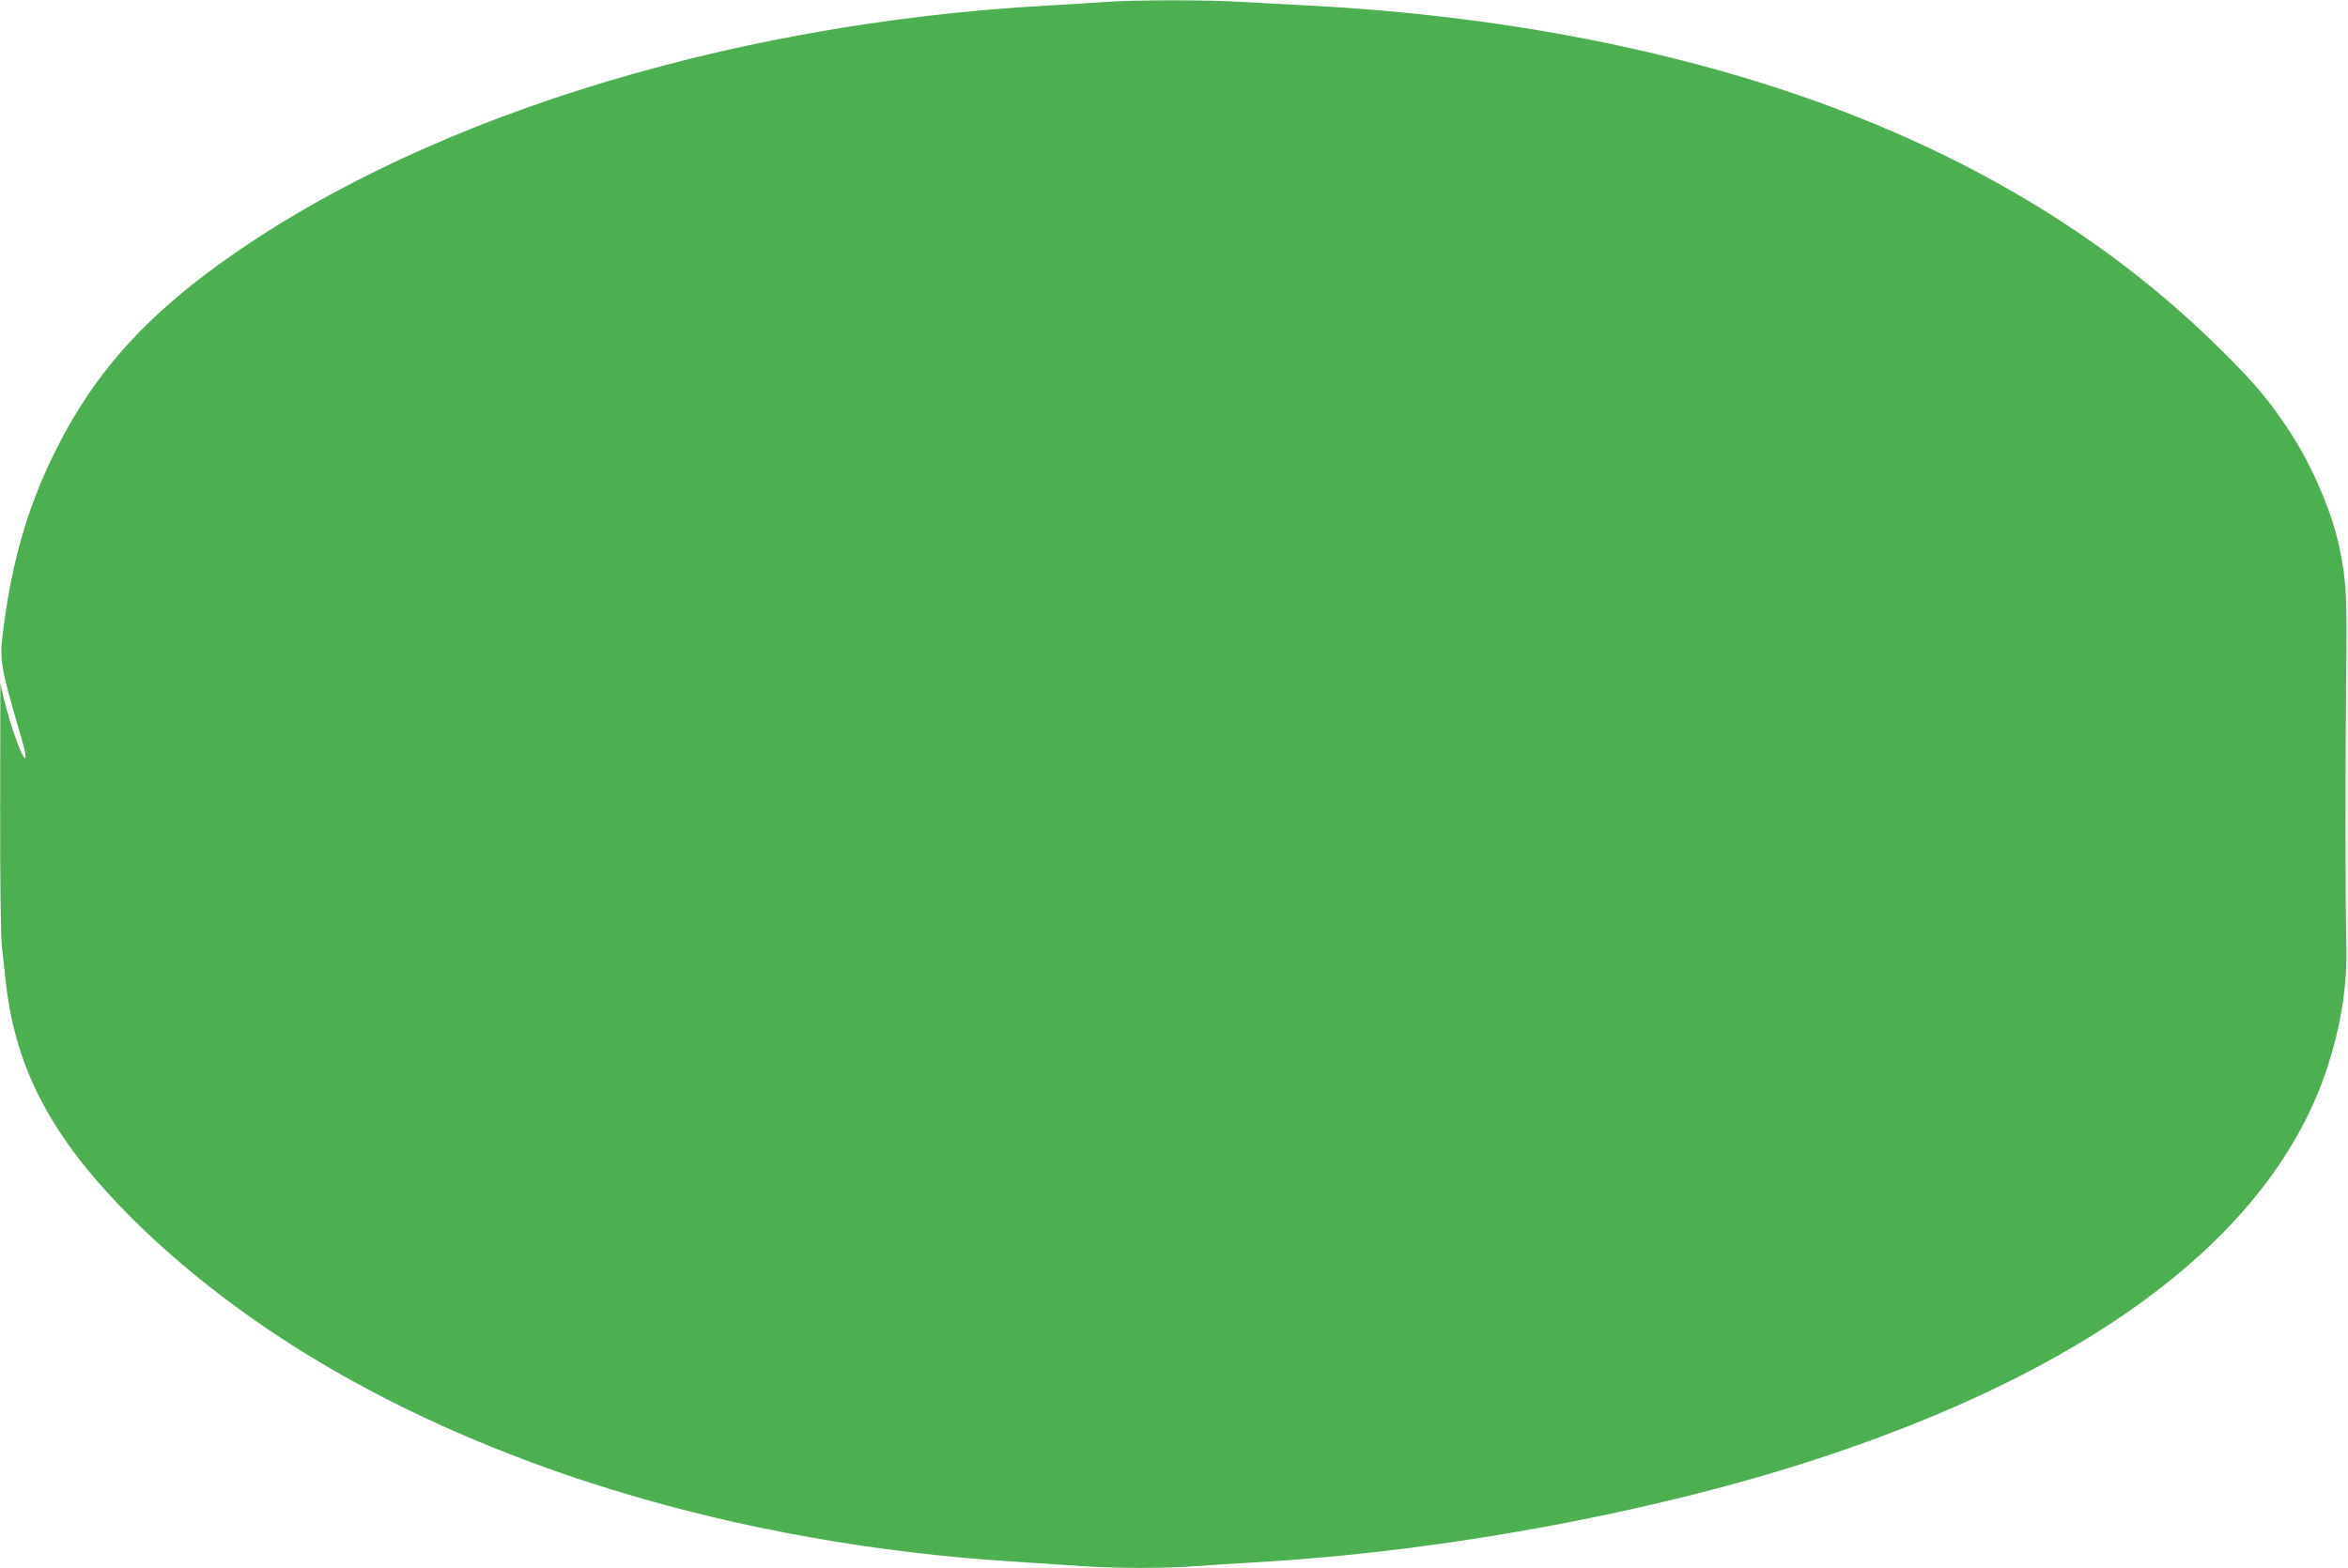
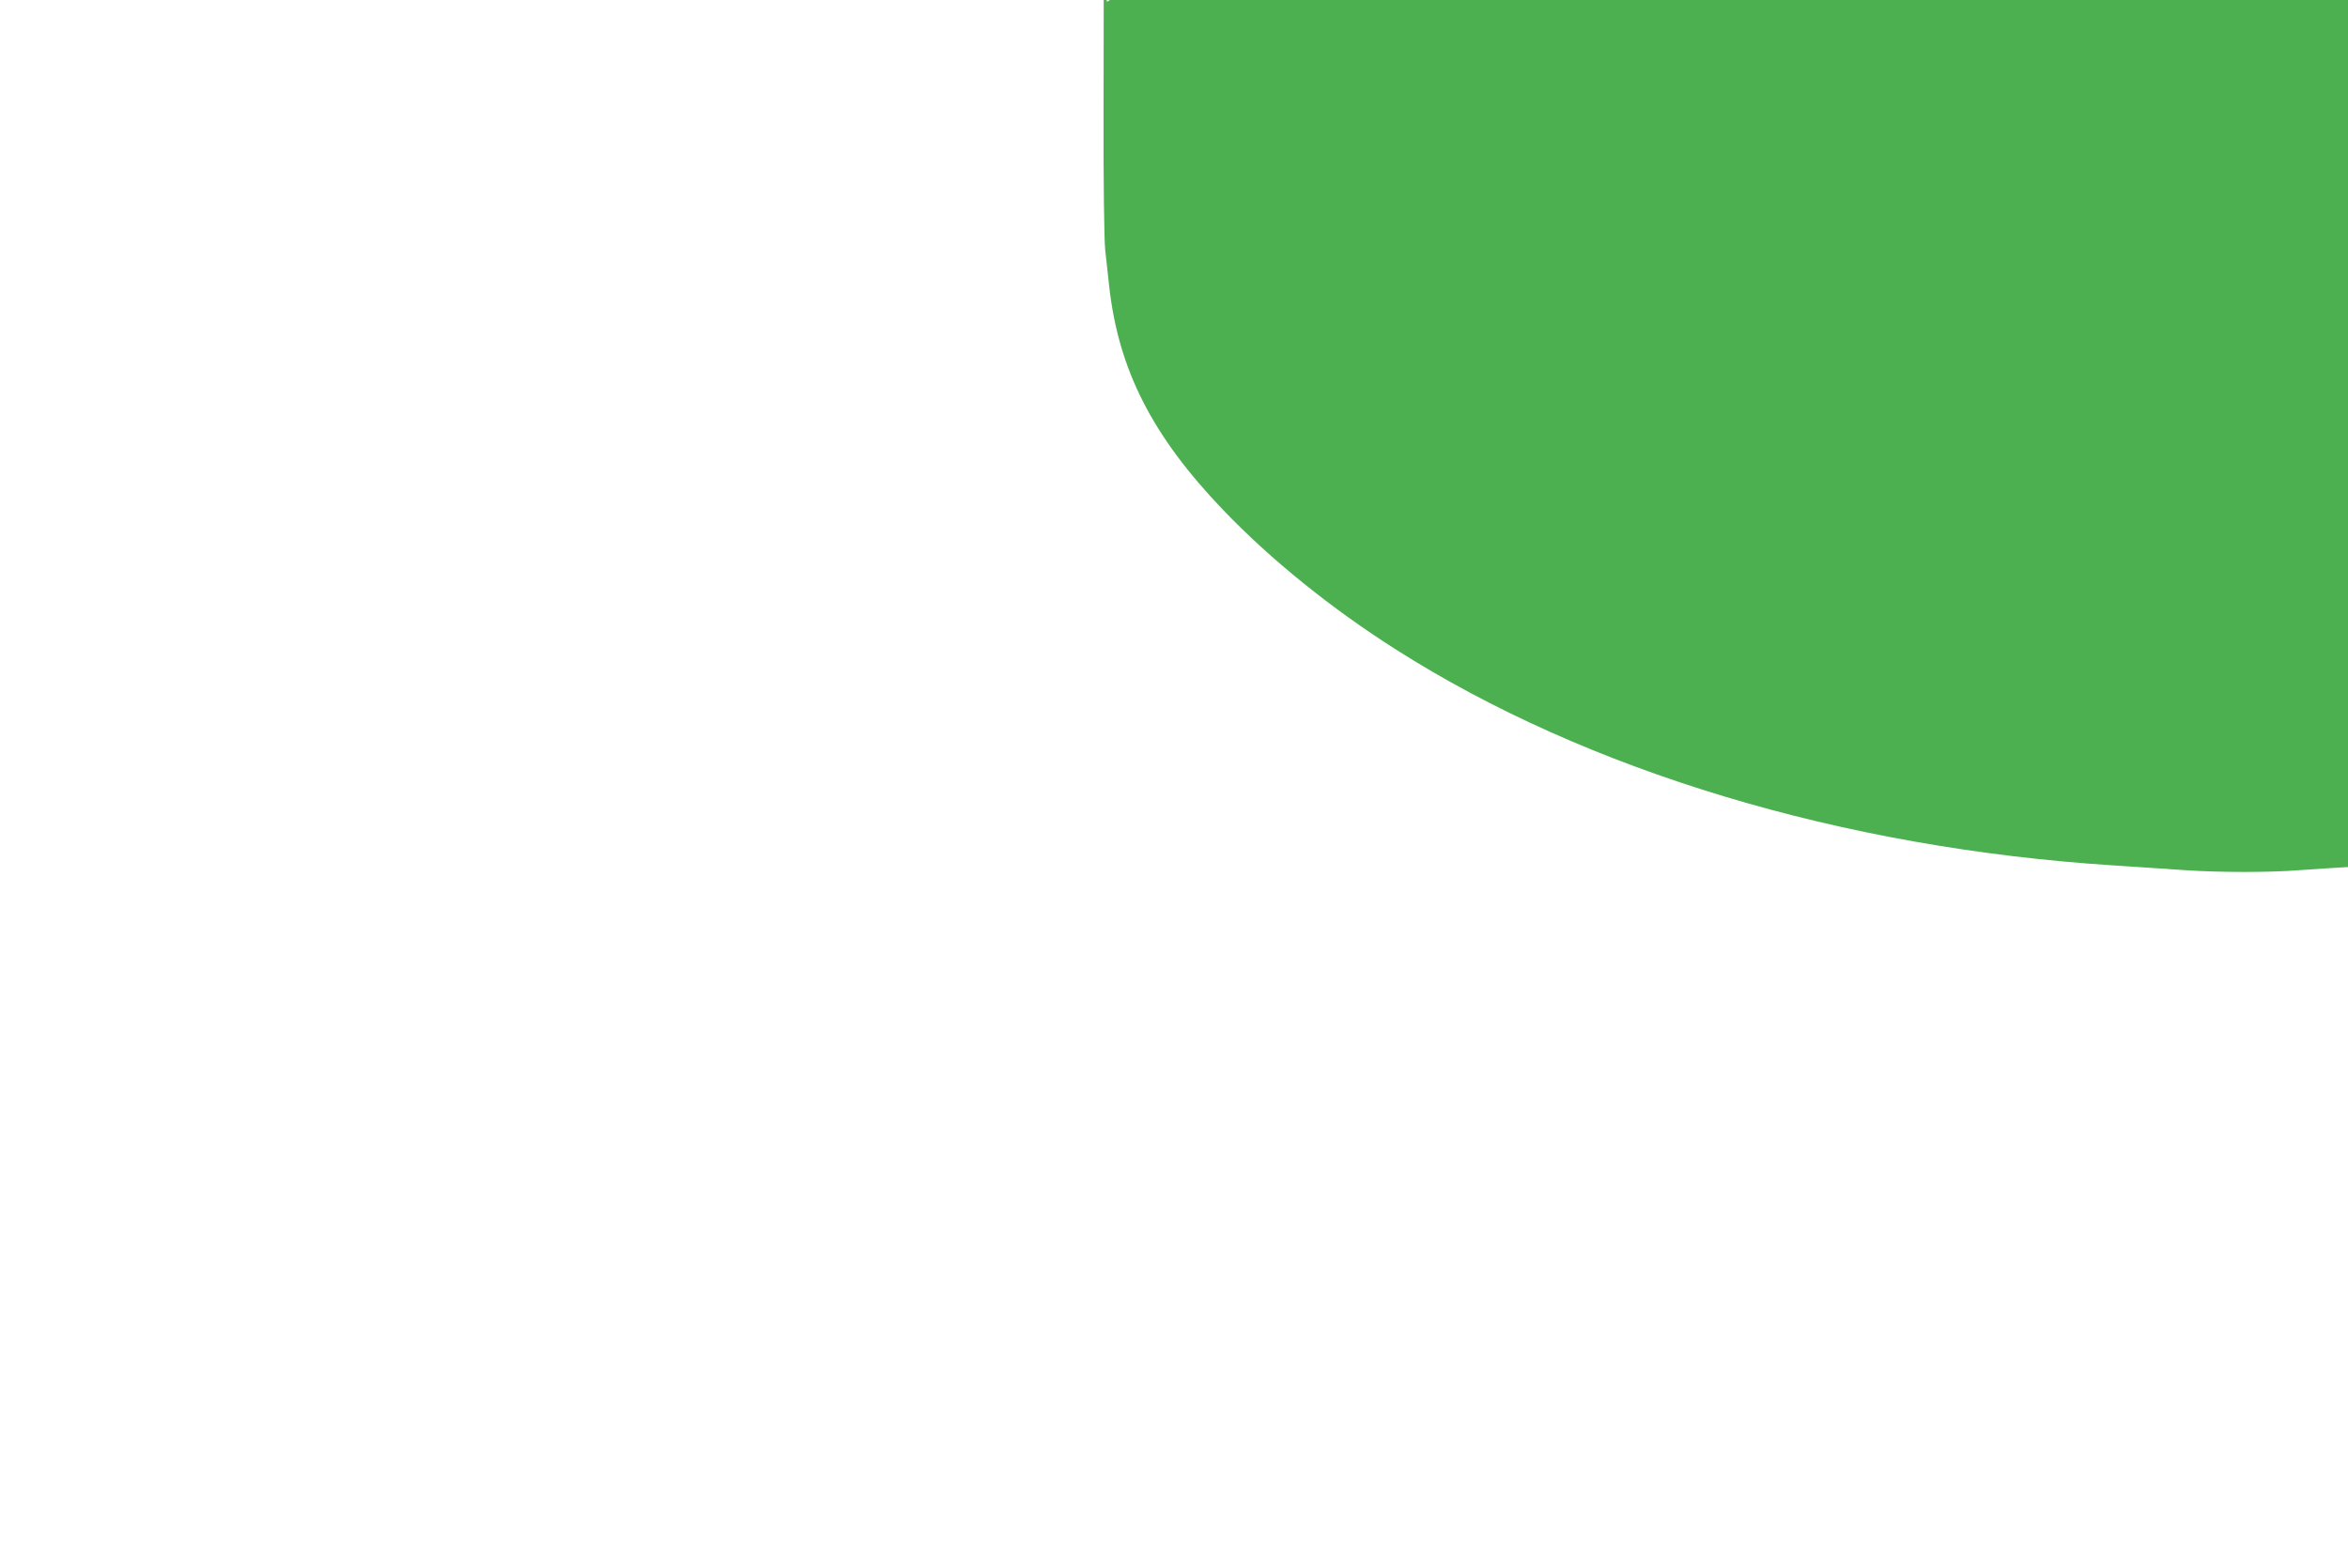
<svg xmlns="http://www.w3.org/2000/svg" version="1.0" width="1280pt" height="855pt" viewBox="0 0 1280 855" preserveAspectRatio="xMidYMid meet">
  <g transform="translate(0,855) scale(0.1,-0.1)" fill="#4caf50" stroke="none">
-     <path d="M6035 8540 c-60 -5 -204 -13 -320 -20 -1784 -98 -3492 -641 -4580 -1455 -375 -281 -624 -567 -813 -935 -157 -304 -249 -604 -299 -975 -28 -211 -29 -206 92 -625 14 -46 25 -93 25 -105 -2 -58 -84 163 -120 320 l-18 80 -1 -668 c-1 -393 3 -708 9 -765 6 -53 15 -140 21 -192 50 -459 234 -821 623 -1227 259 -270 587 -535 941 -760 1042 -663 2432 -1082 3910 -1177 132 -9 308 -20 390 -26 189 -13 468 -13 627 0 68 5 209 14 313 20 1057 60 2244 283 3163 595 1475 500 2396 1220 2687 2097 77 235 112 455 106 678 -6 233 -6 948 -1 1440 5 467 2 533 -36 720 -40 195 -148 448 -274 640 -110 166 -180 251 -360 430 -756 756 -1752 1290 -2985 1599 -623 157 -1304 255 -2005 291 -118 6 -285 15 -370 20 -176 11 -561 11 -725 0z" />
+     <path d="M6035 8540 l-18 80 -1 -668 c-1 -393 3 -708 9 -765 6 -53 15 -140 21 -192 50 -459 234 -821 623 -1227 259 -270 587 -535 941 -760 1042 -663 2432 -1082 3910 -1177 132 -9 308 -20 390 -26 189 -13 468 -13 627 0 68 5 209 14 313 20 1057 60 2244 283 3163 595 1475 500 2396 1220 2687 2097 77 235 112 455 106 678 -6 233 -6 948 -1 1440 5 467 2 533 -36 720 -40 195 -148 448 -274 640 -110 166 -180 251 -360 430 -756 756 -1752 1290 -2985 1599 -623 157 -1304 255 -2005 291 -118 6 -285 15 -370 20 -176 11 -561 11 -725 0z" />
  </g>
</svg>